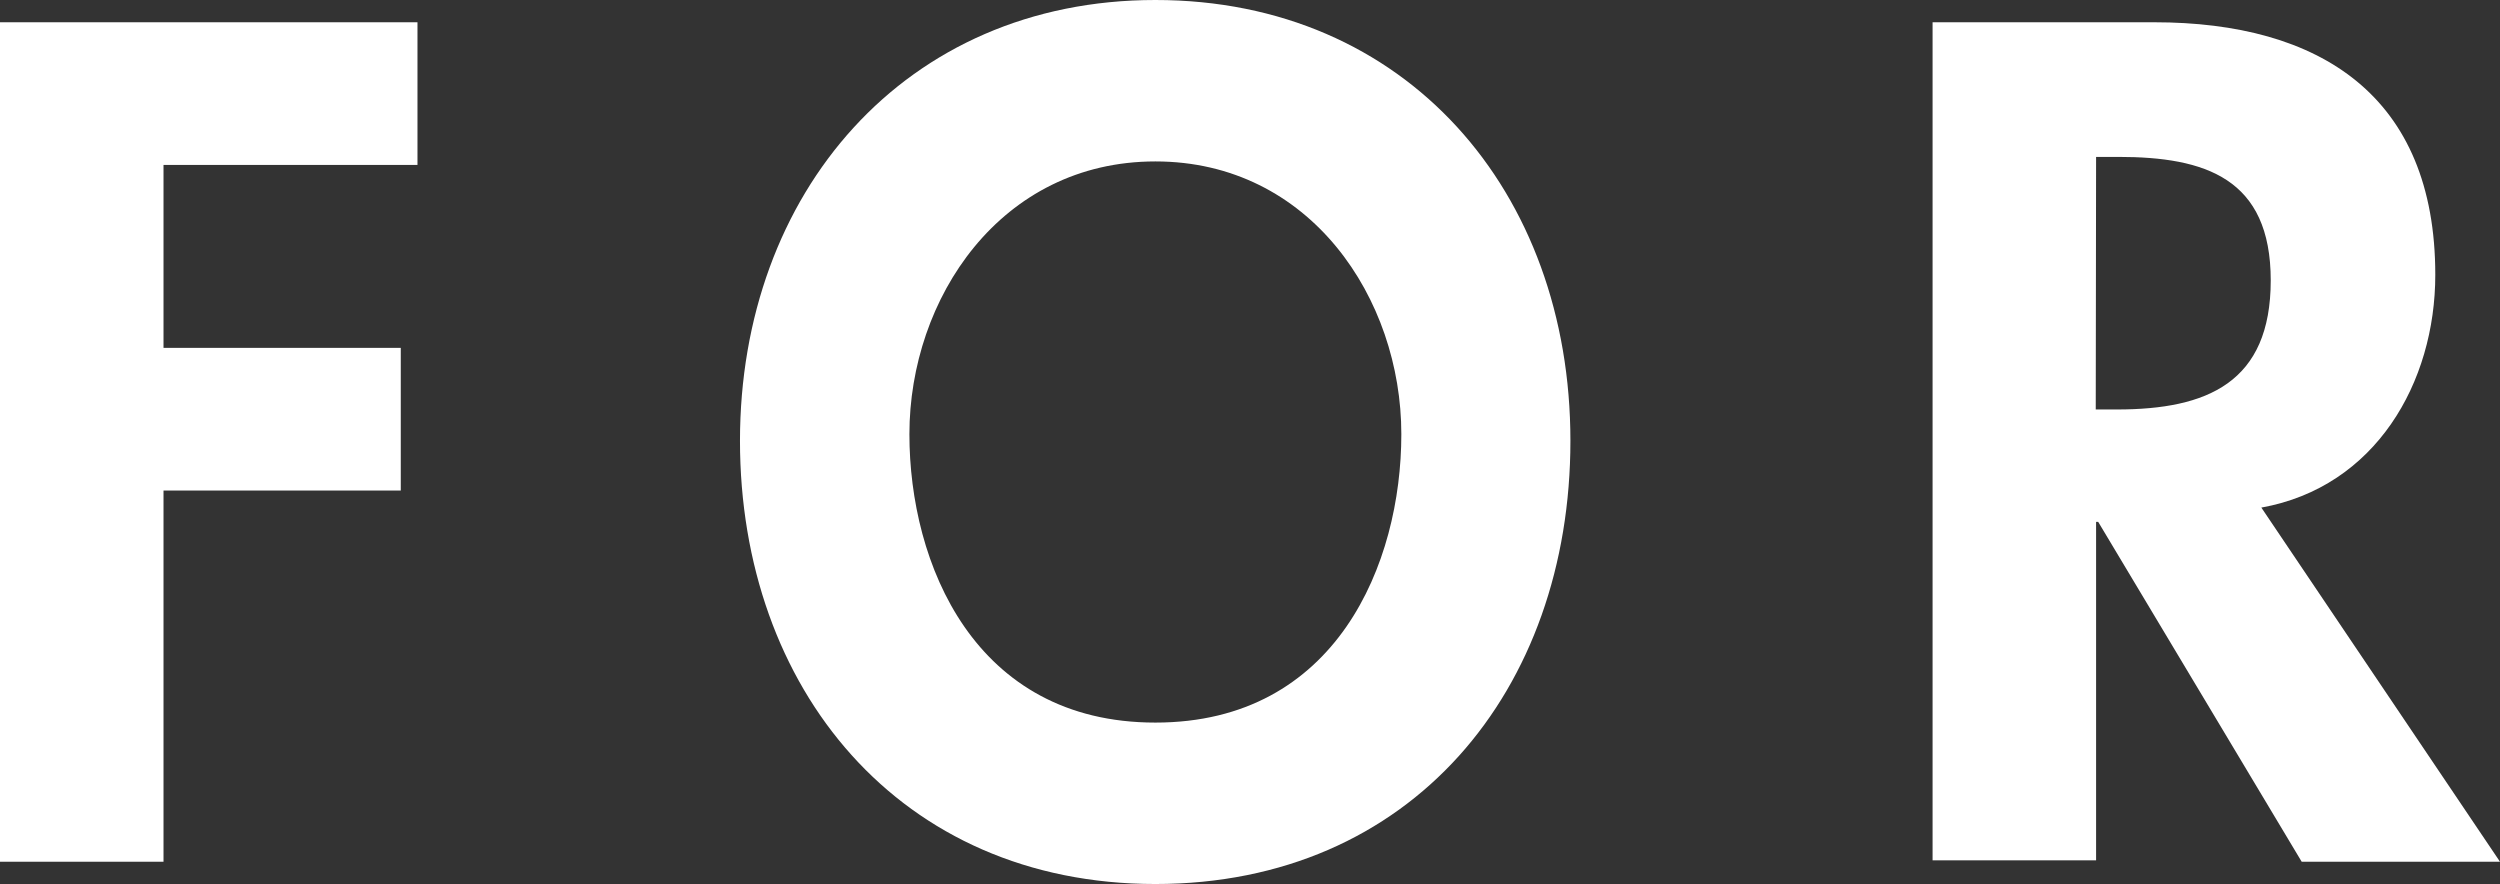
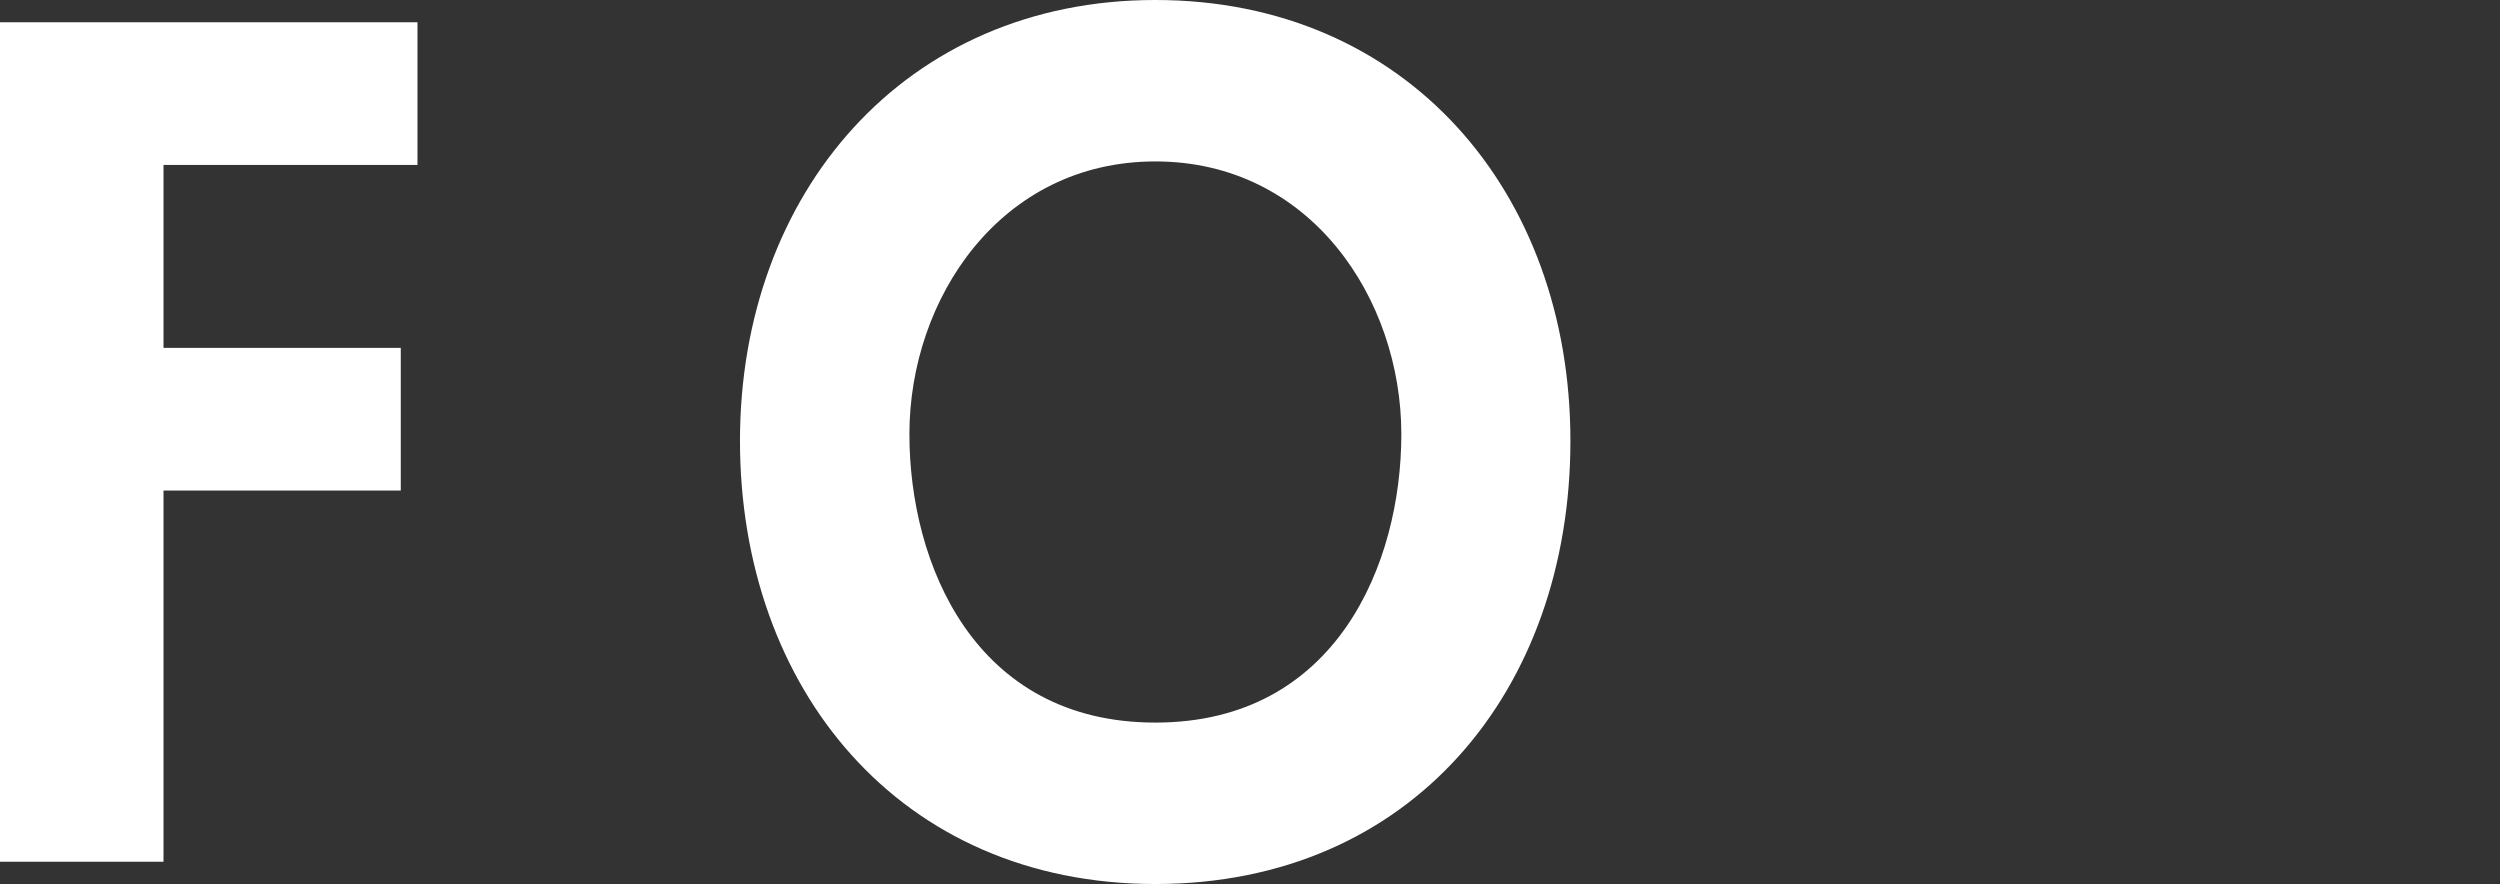
<svg xmlns="http://www.w3.org/2000/svg" viewBox="0 0 71.86 25.41">
  <rect x="0" y="0" width="71.86" height="25.41" fill="#333333" stroke="none" />
  <defs>
    <style>.cls-1{fill:#fff;}</style>
  </defs>
  <title>アセット 6</title>
  <g id="レイヤー_2" data-name="レイヤー 2">
    <g id="Layout">
      <path class="cls-1" d="M4.7,4.74V10h6.82v4.1H4.7V24.77H0V.64H12v4.1Z" />
      <path class="cls-1" d="M33.21,25.41c-7.36,0-11.94-5.63-11.94-12.74S26,0,33.21,0,45.14,5.5,45.14,12.67,40.57,25.41,33.21,25.41Zm0-20.77c-4.45,0-7.07,3.94-7.07,7.84,0,3.71,1.86,8.29,7.07,8.29s7.07-4.58,7.07-8.29C40.28,8.58,37.66,4.64,33.21,4.64Z" />
-       <path class="cls-1" d="M71.86,24.77h-5.7L60.31,15h-.06v9.73h-4.7V.64h6.37C66.68.64,70,2.75,70,7.9,70,11,68.28,14,65,14.59Zm-11.62-13h.61c2.59,0,4.42-.77,4.42-3.71s-1.89-3.55-4.38-3.55h-.64Z" />
    </g>
  </g>
</svg>